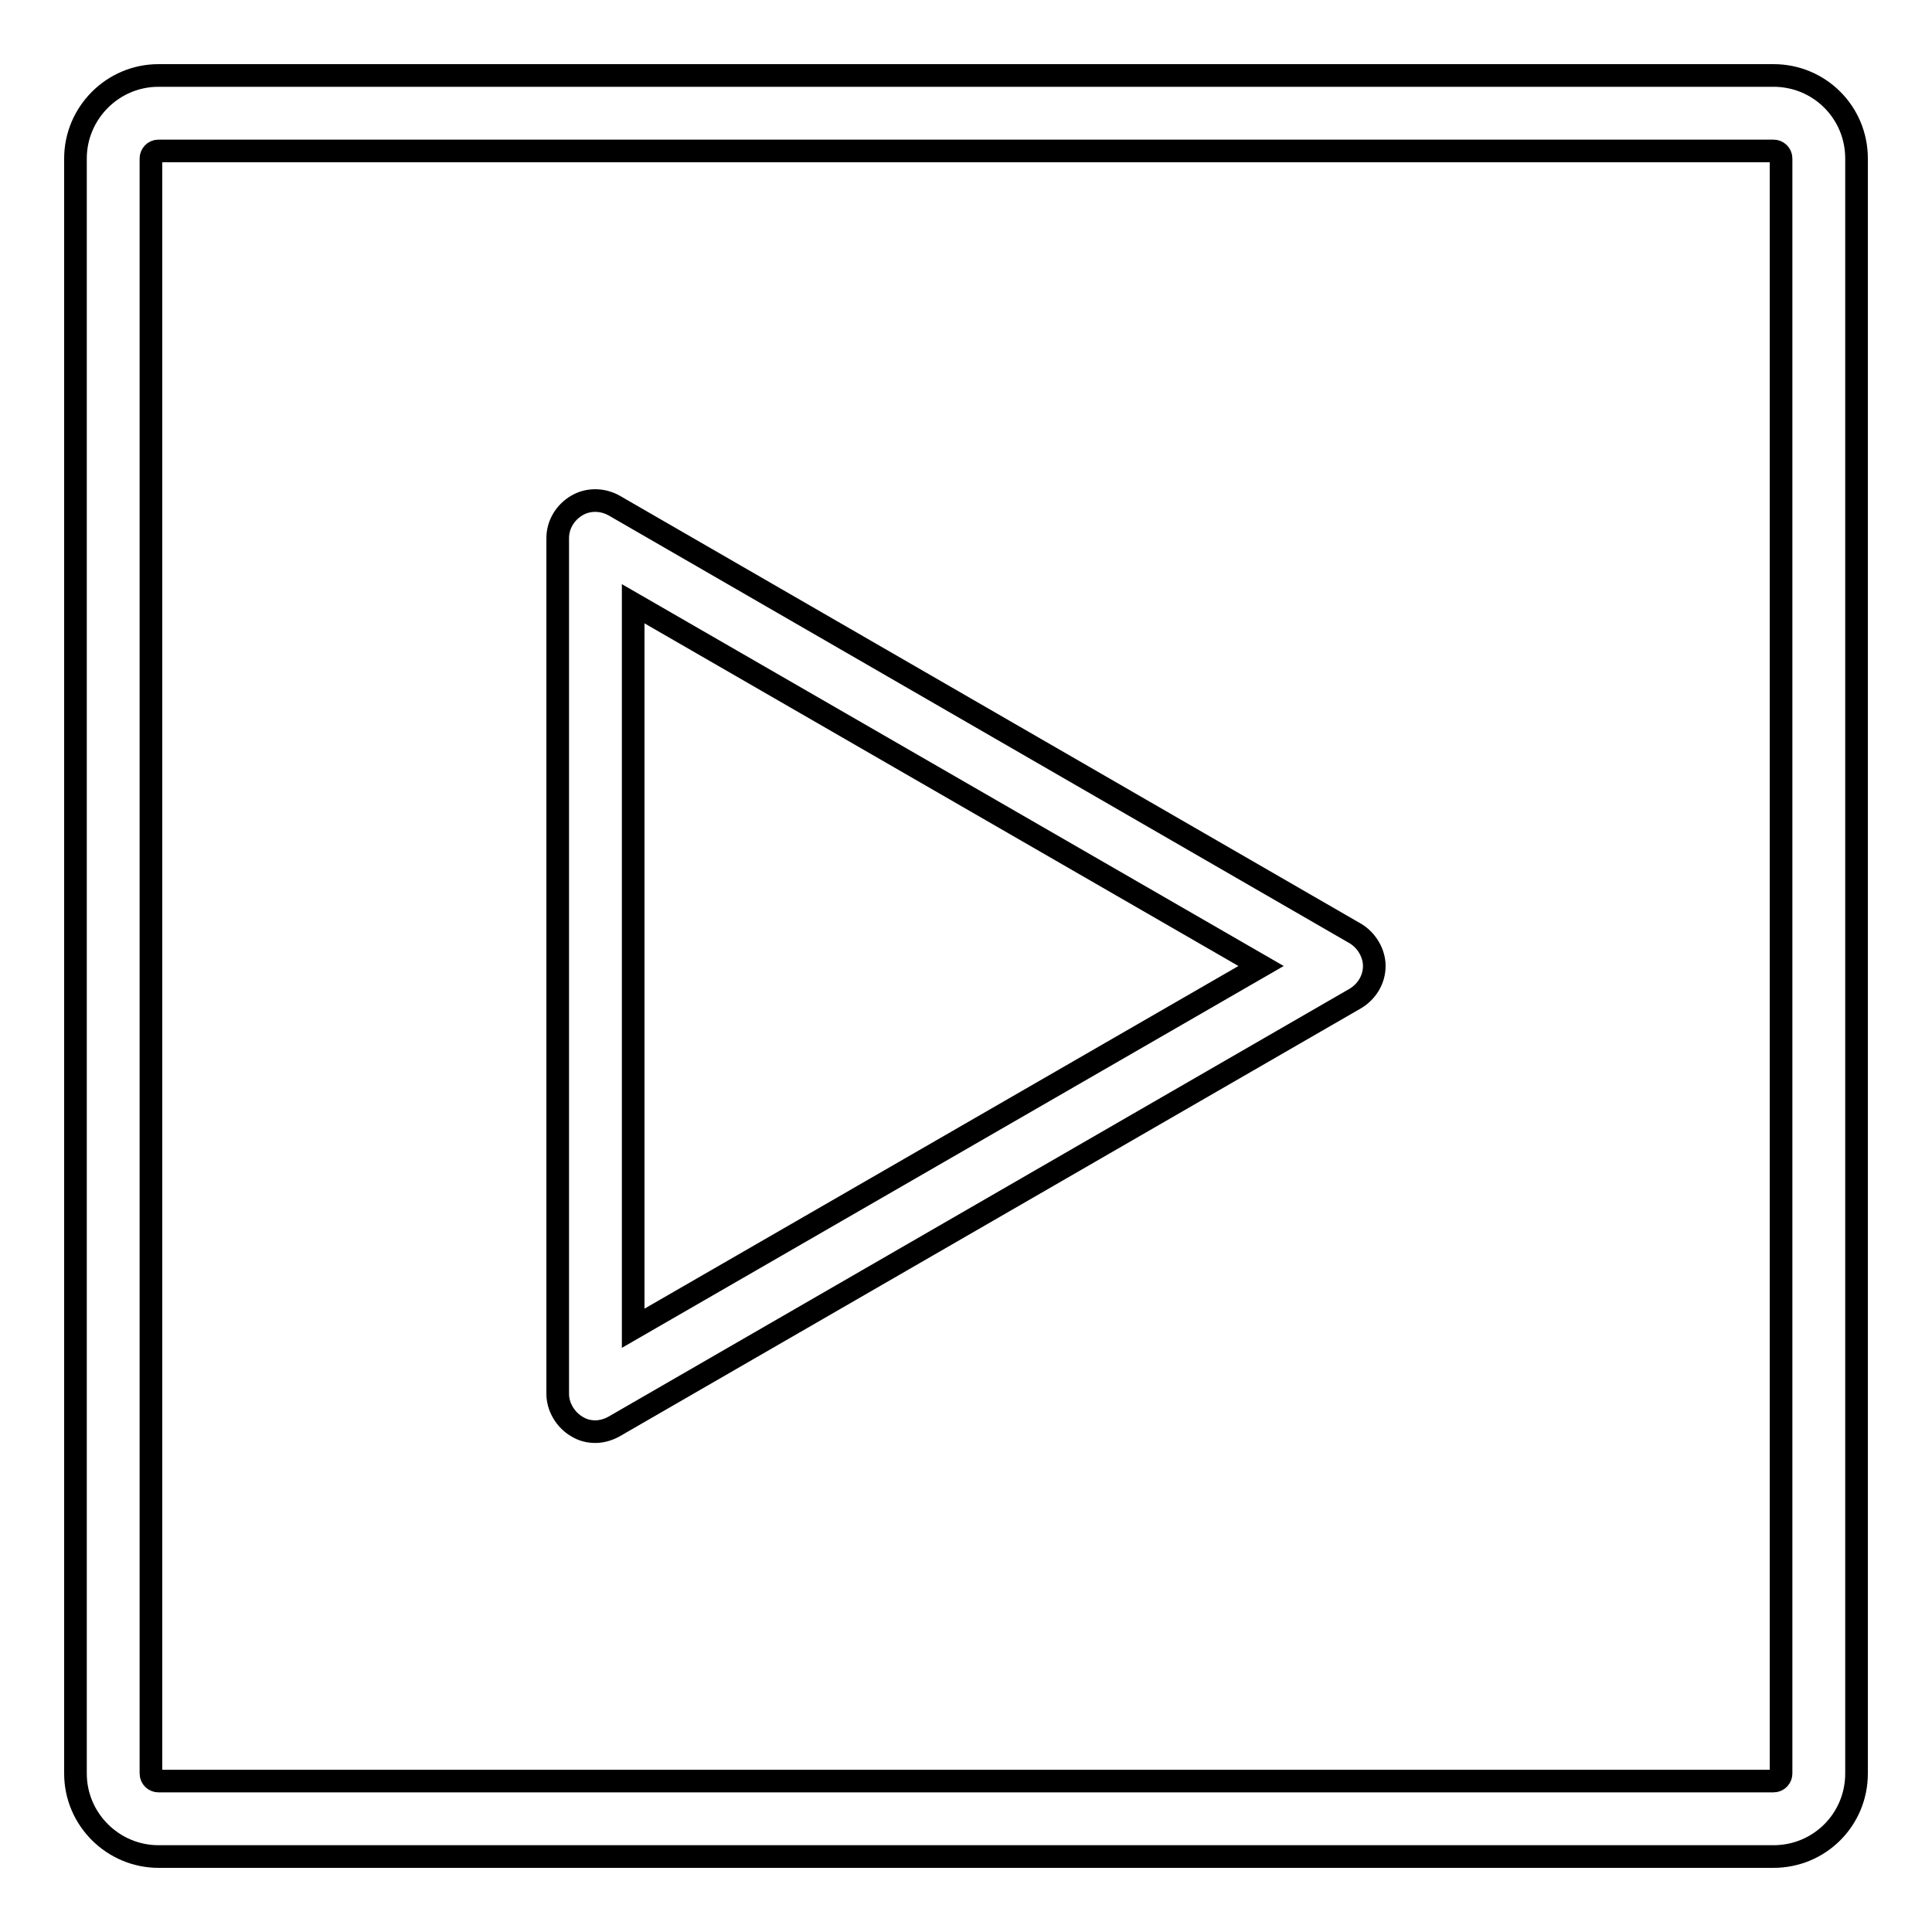
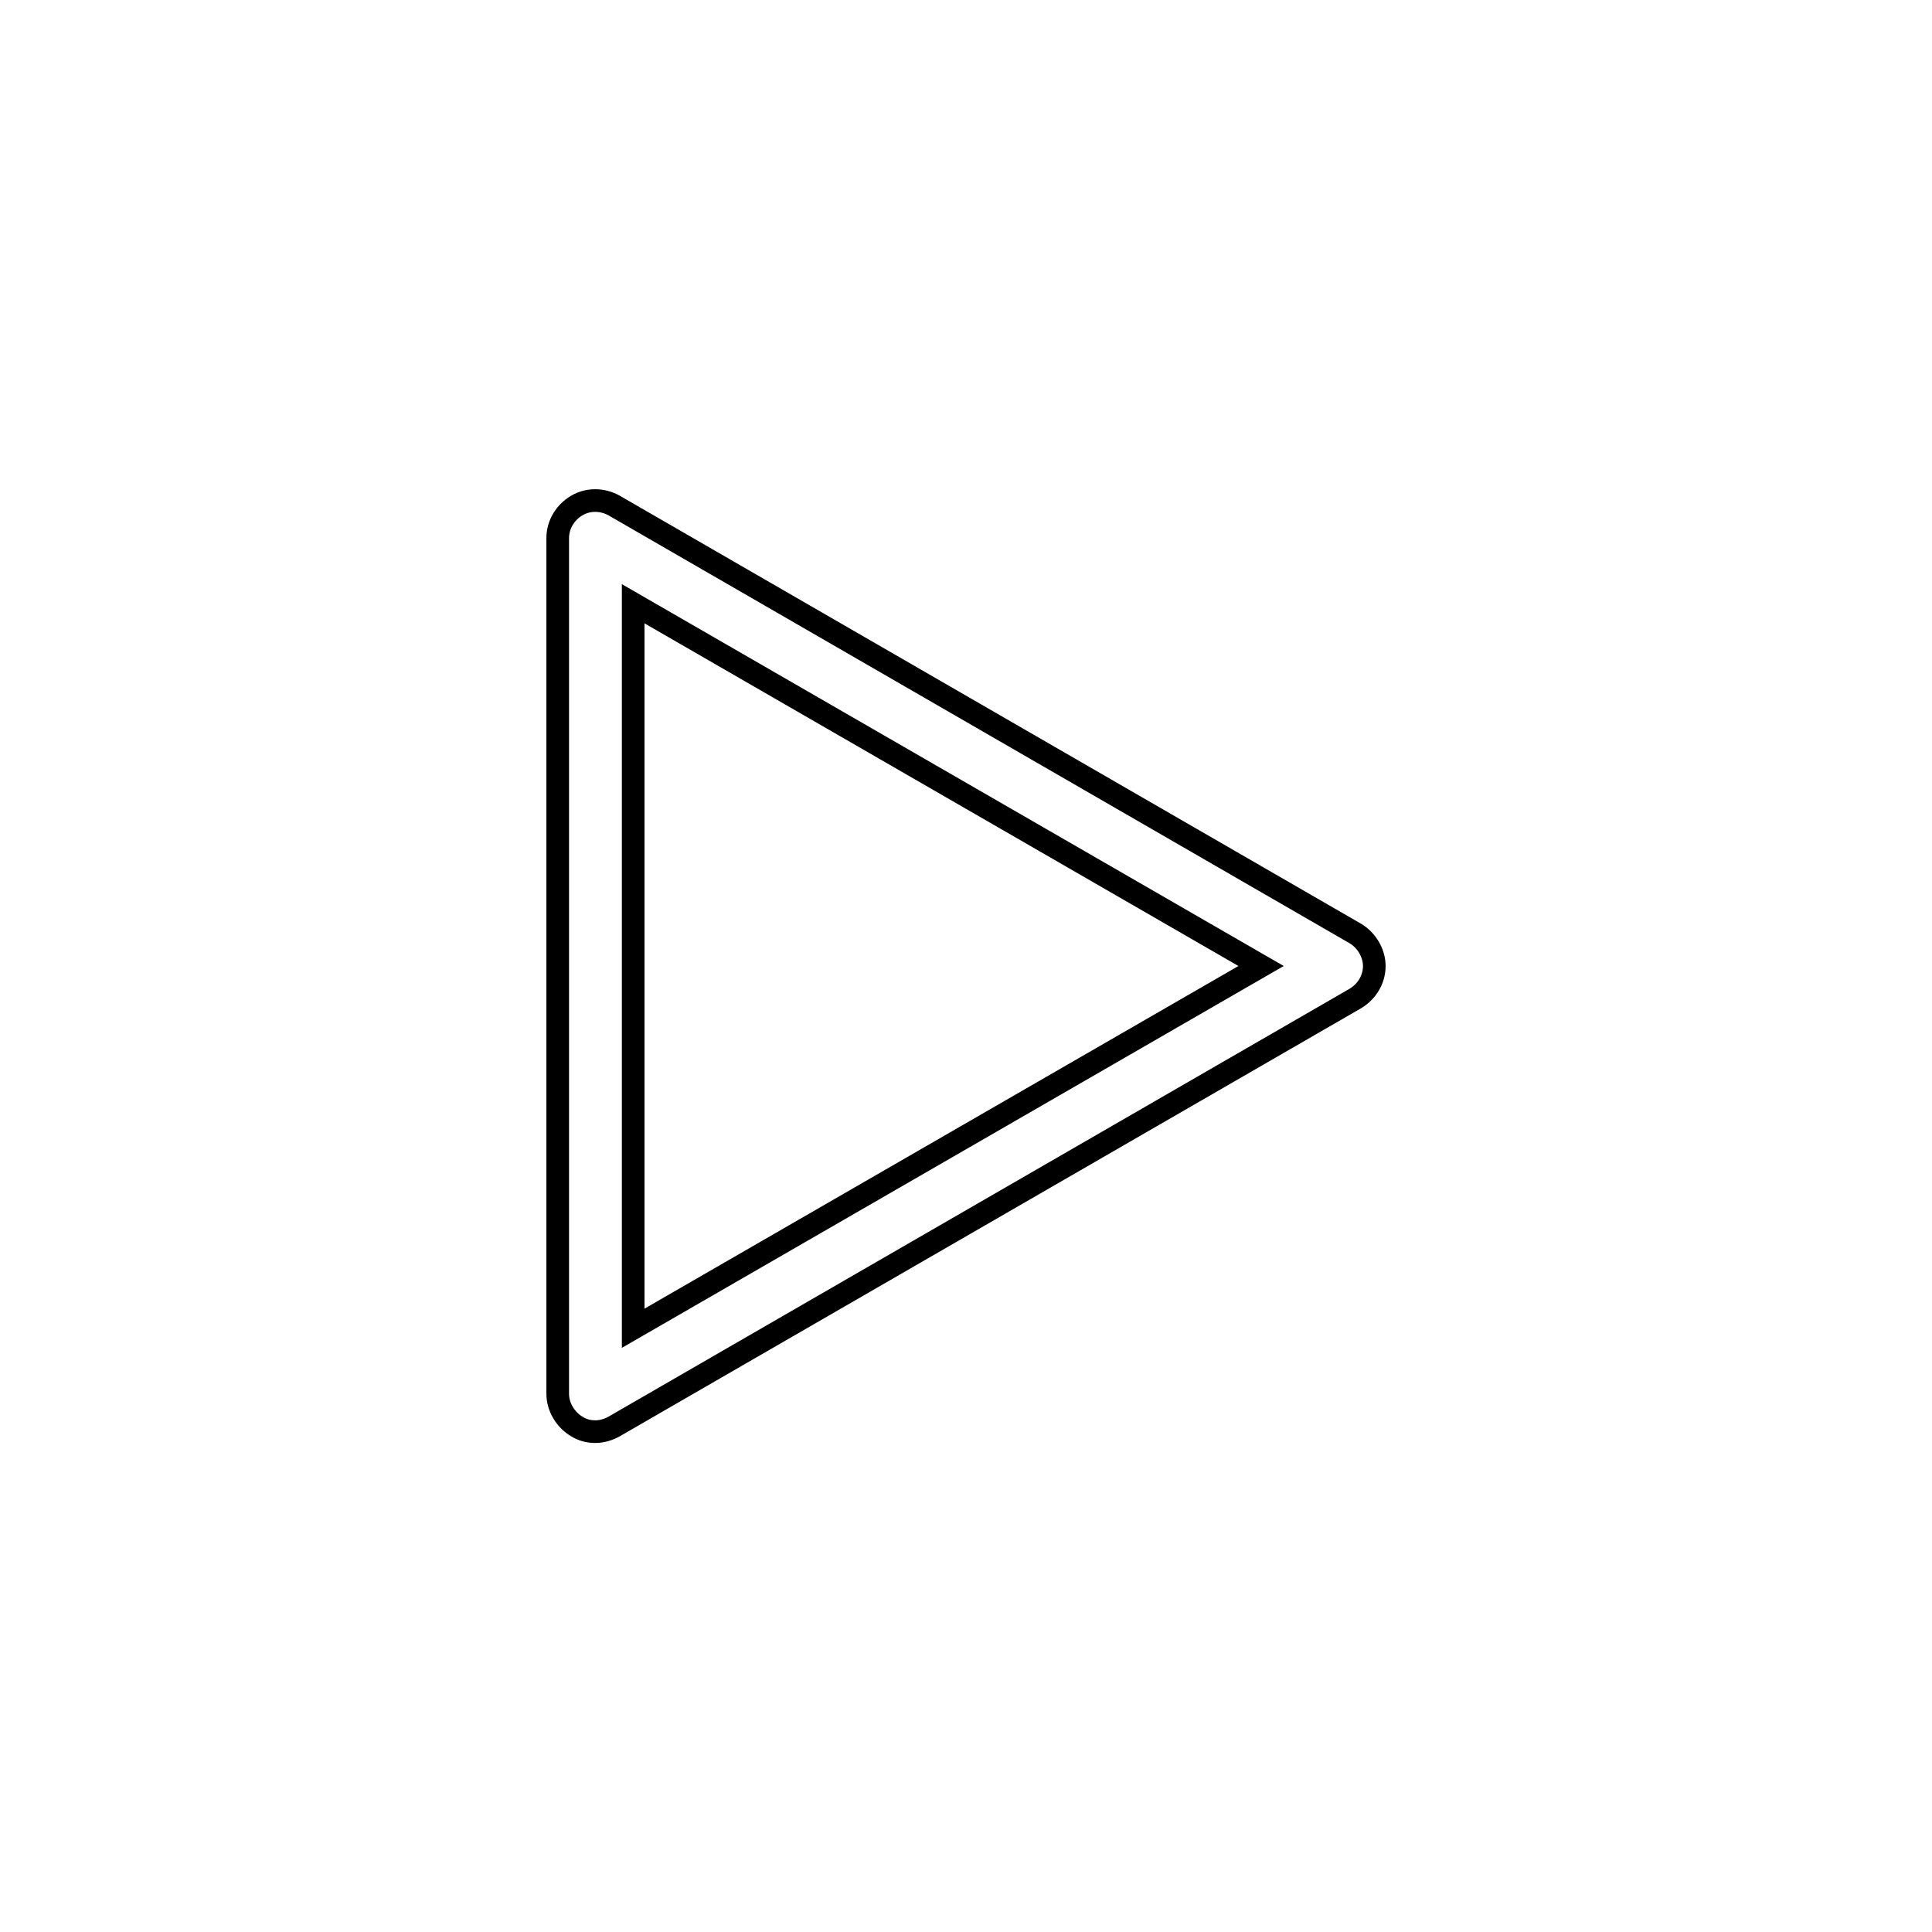
<svg xmlns="http://www.w3.org/2000/svg" version="1.1" x="0px" y="0px" viewBox="0 0 256 256" enable-background="new 0 0 256 256" xml:space="preserve">
  <g>
    <g>
      <g>
        <path stroke-width="3" fill-opacity="0" stroke="#000000" d="M78.9,189.7c-0.9,0-1.7-0.2-2.5-0.7c-1.5-0.9-2.5-2.6-2.5-4.3V71.3c0-1.8,1-3.4,2.5-4.3c1.5-0.9,3.4-0.9,5,0l98.2,56.7c1.5,0.9,2.5,2.6,2.5,4.3c0,1.8-1,3.4-2.5,4.3L81.4,189C80.7,189.4,79.8,189.7,78.9,189.7z M83.9,80v96l83.2-48L83.9,80z" />
-         <path stroke-width="3" fill-opacity="0" stroke="#000000" d="M235,246H21c-6,0-11-4.9-11-11V21c0-6,4.9-11,11-11h214c6.1,0,11,4.9,11,11v214C246,241.1,241.1,246,235,246z M21,20c-0.6,0-1,0.5-1,1v214c0,0.6,0.5,1,1,1h214c0.6,0,1-0.5,1-1V21c0-0.6-0.5-1-1-1H21z" />
      </g>
      <g />
      <g />
      <g />
      <g />
      <g />
      <g />
      <g />
      <g />
      <g />
      <g />
      <g />
      <g />
      <g />
      <g />
      <g />
    </g>
  </g>
</svg>